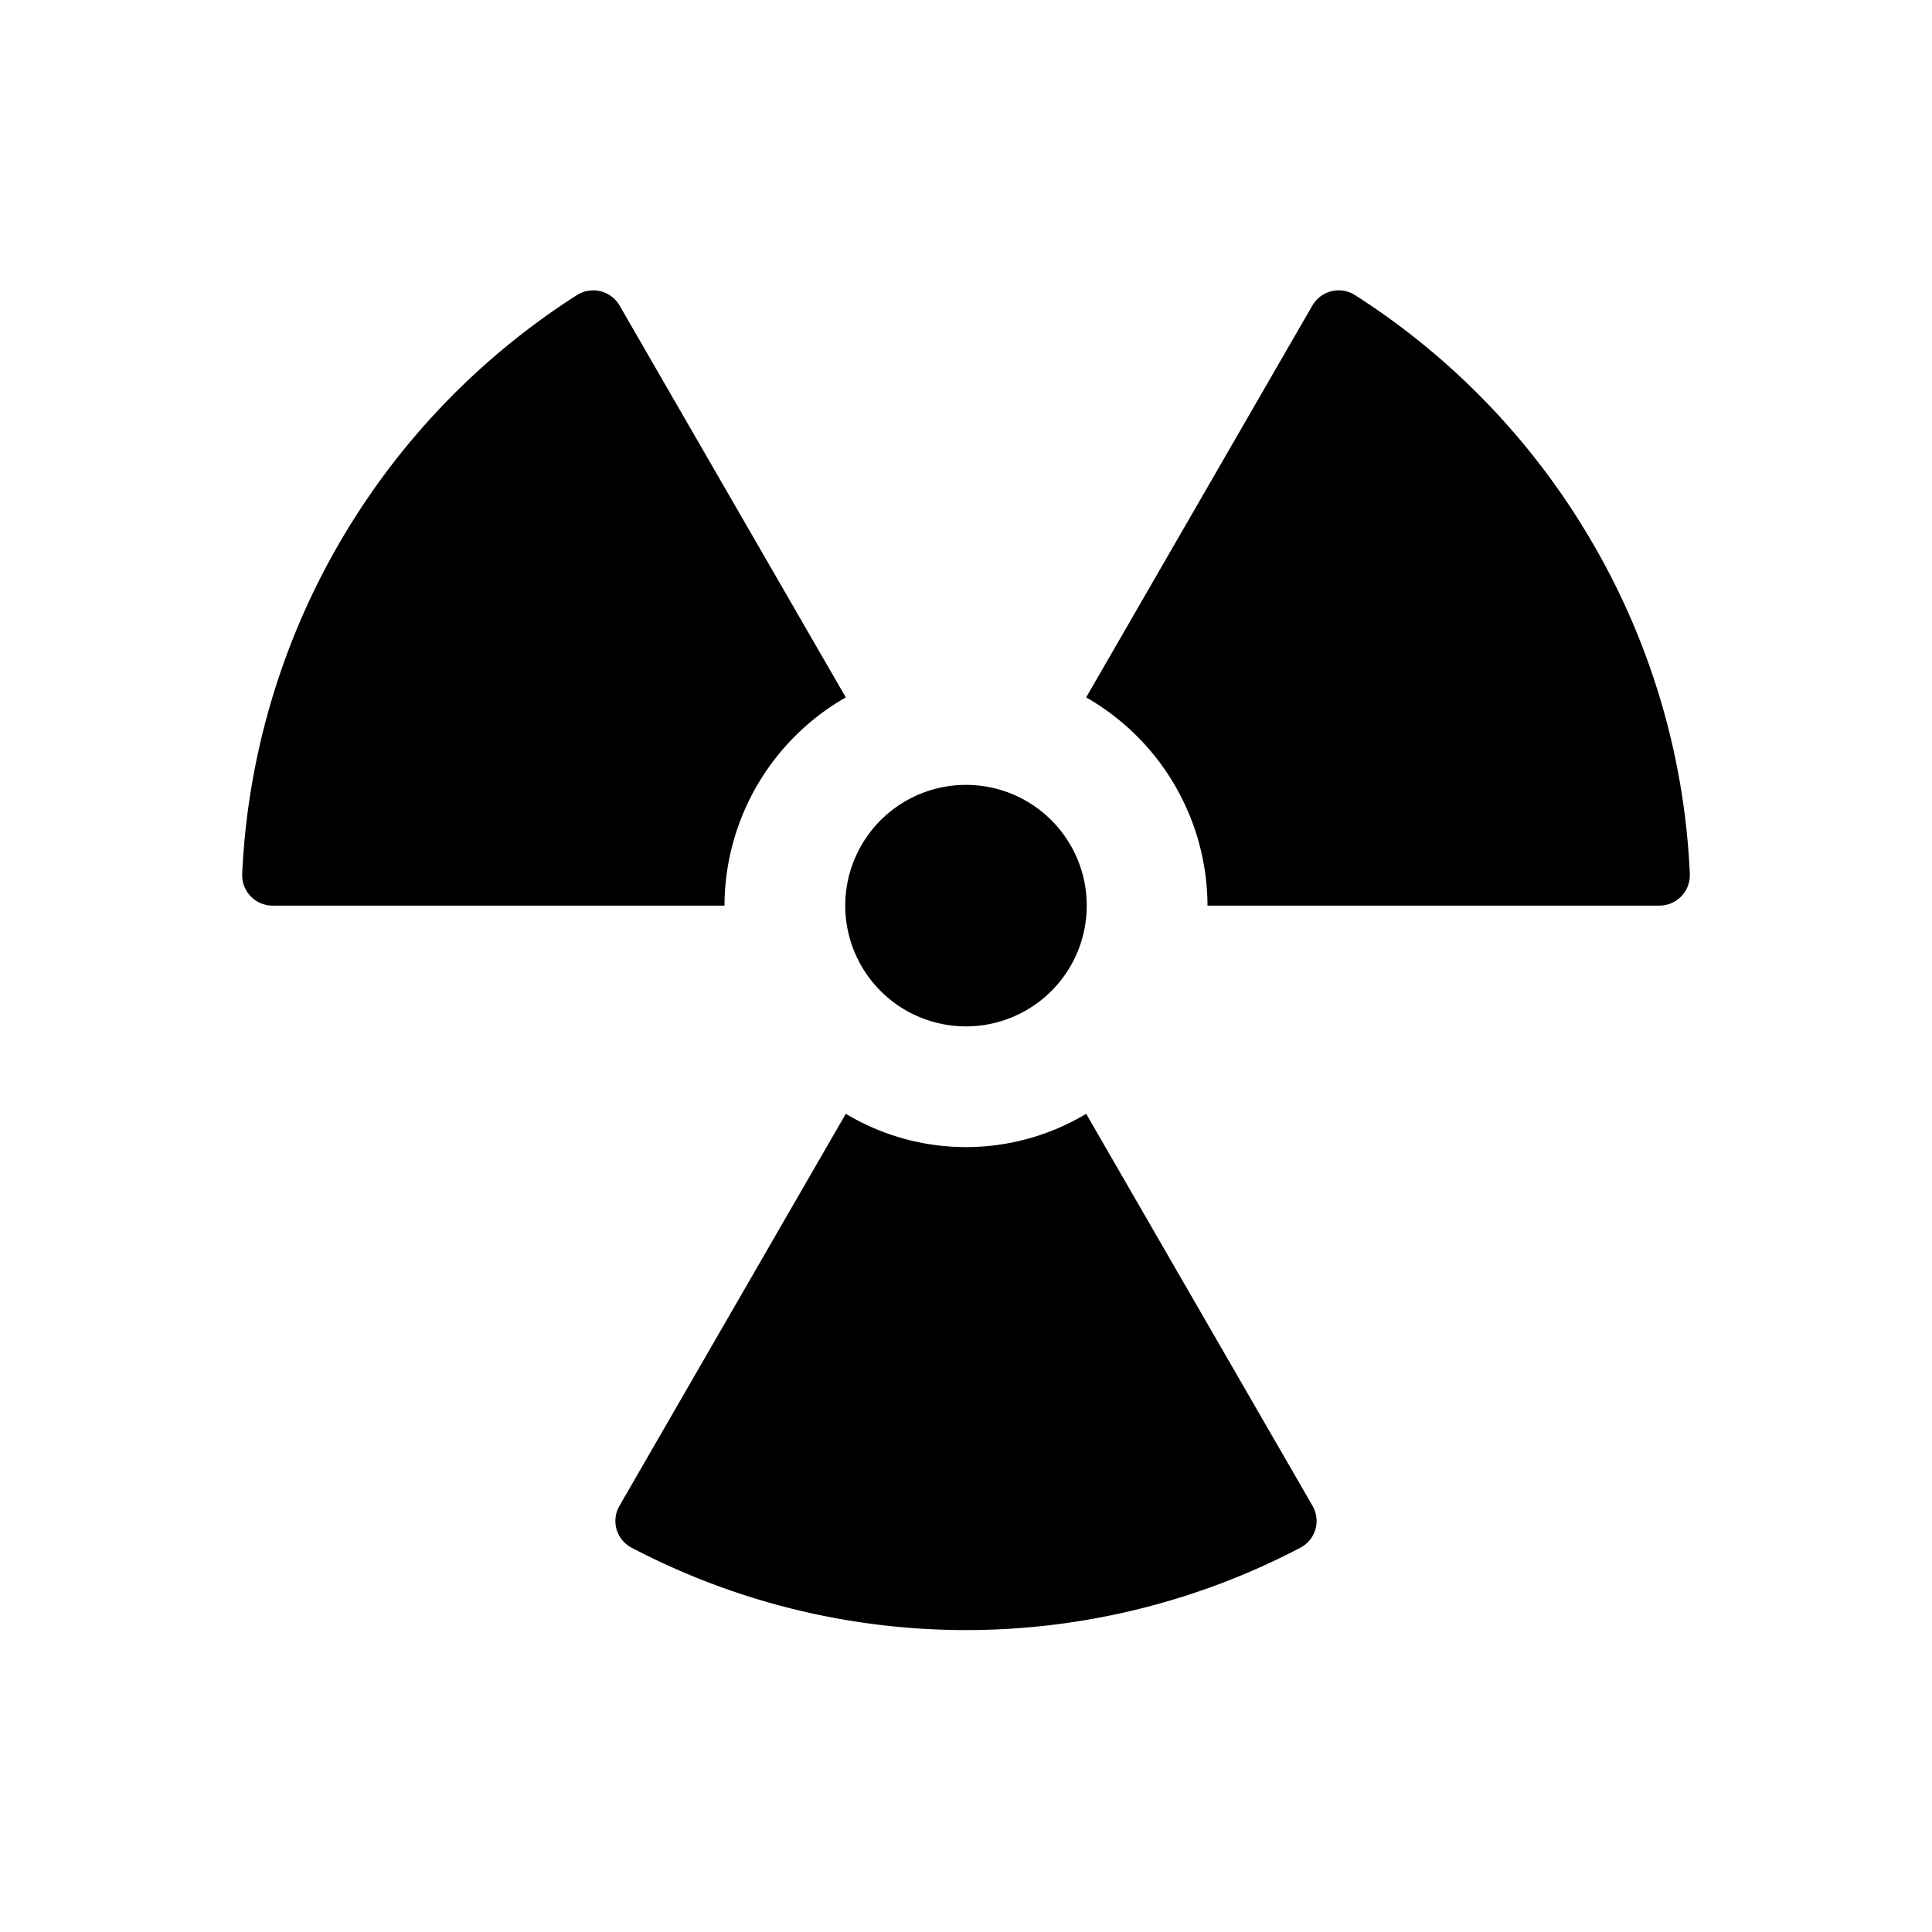
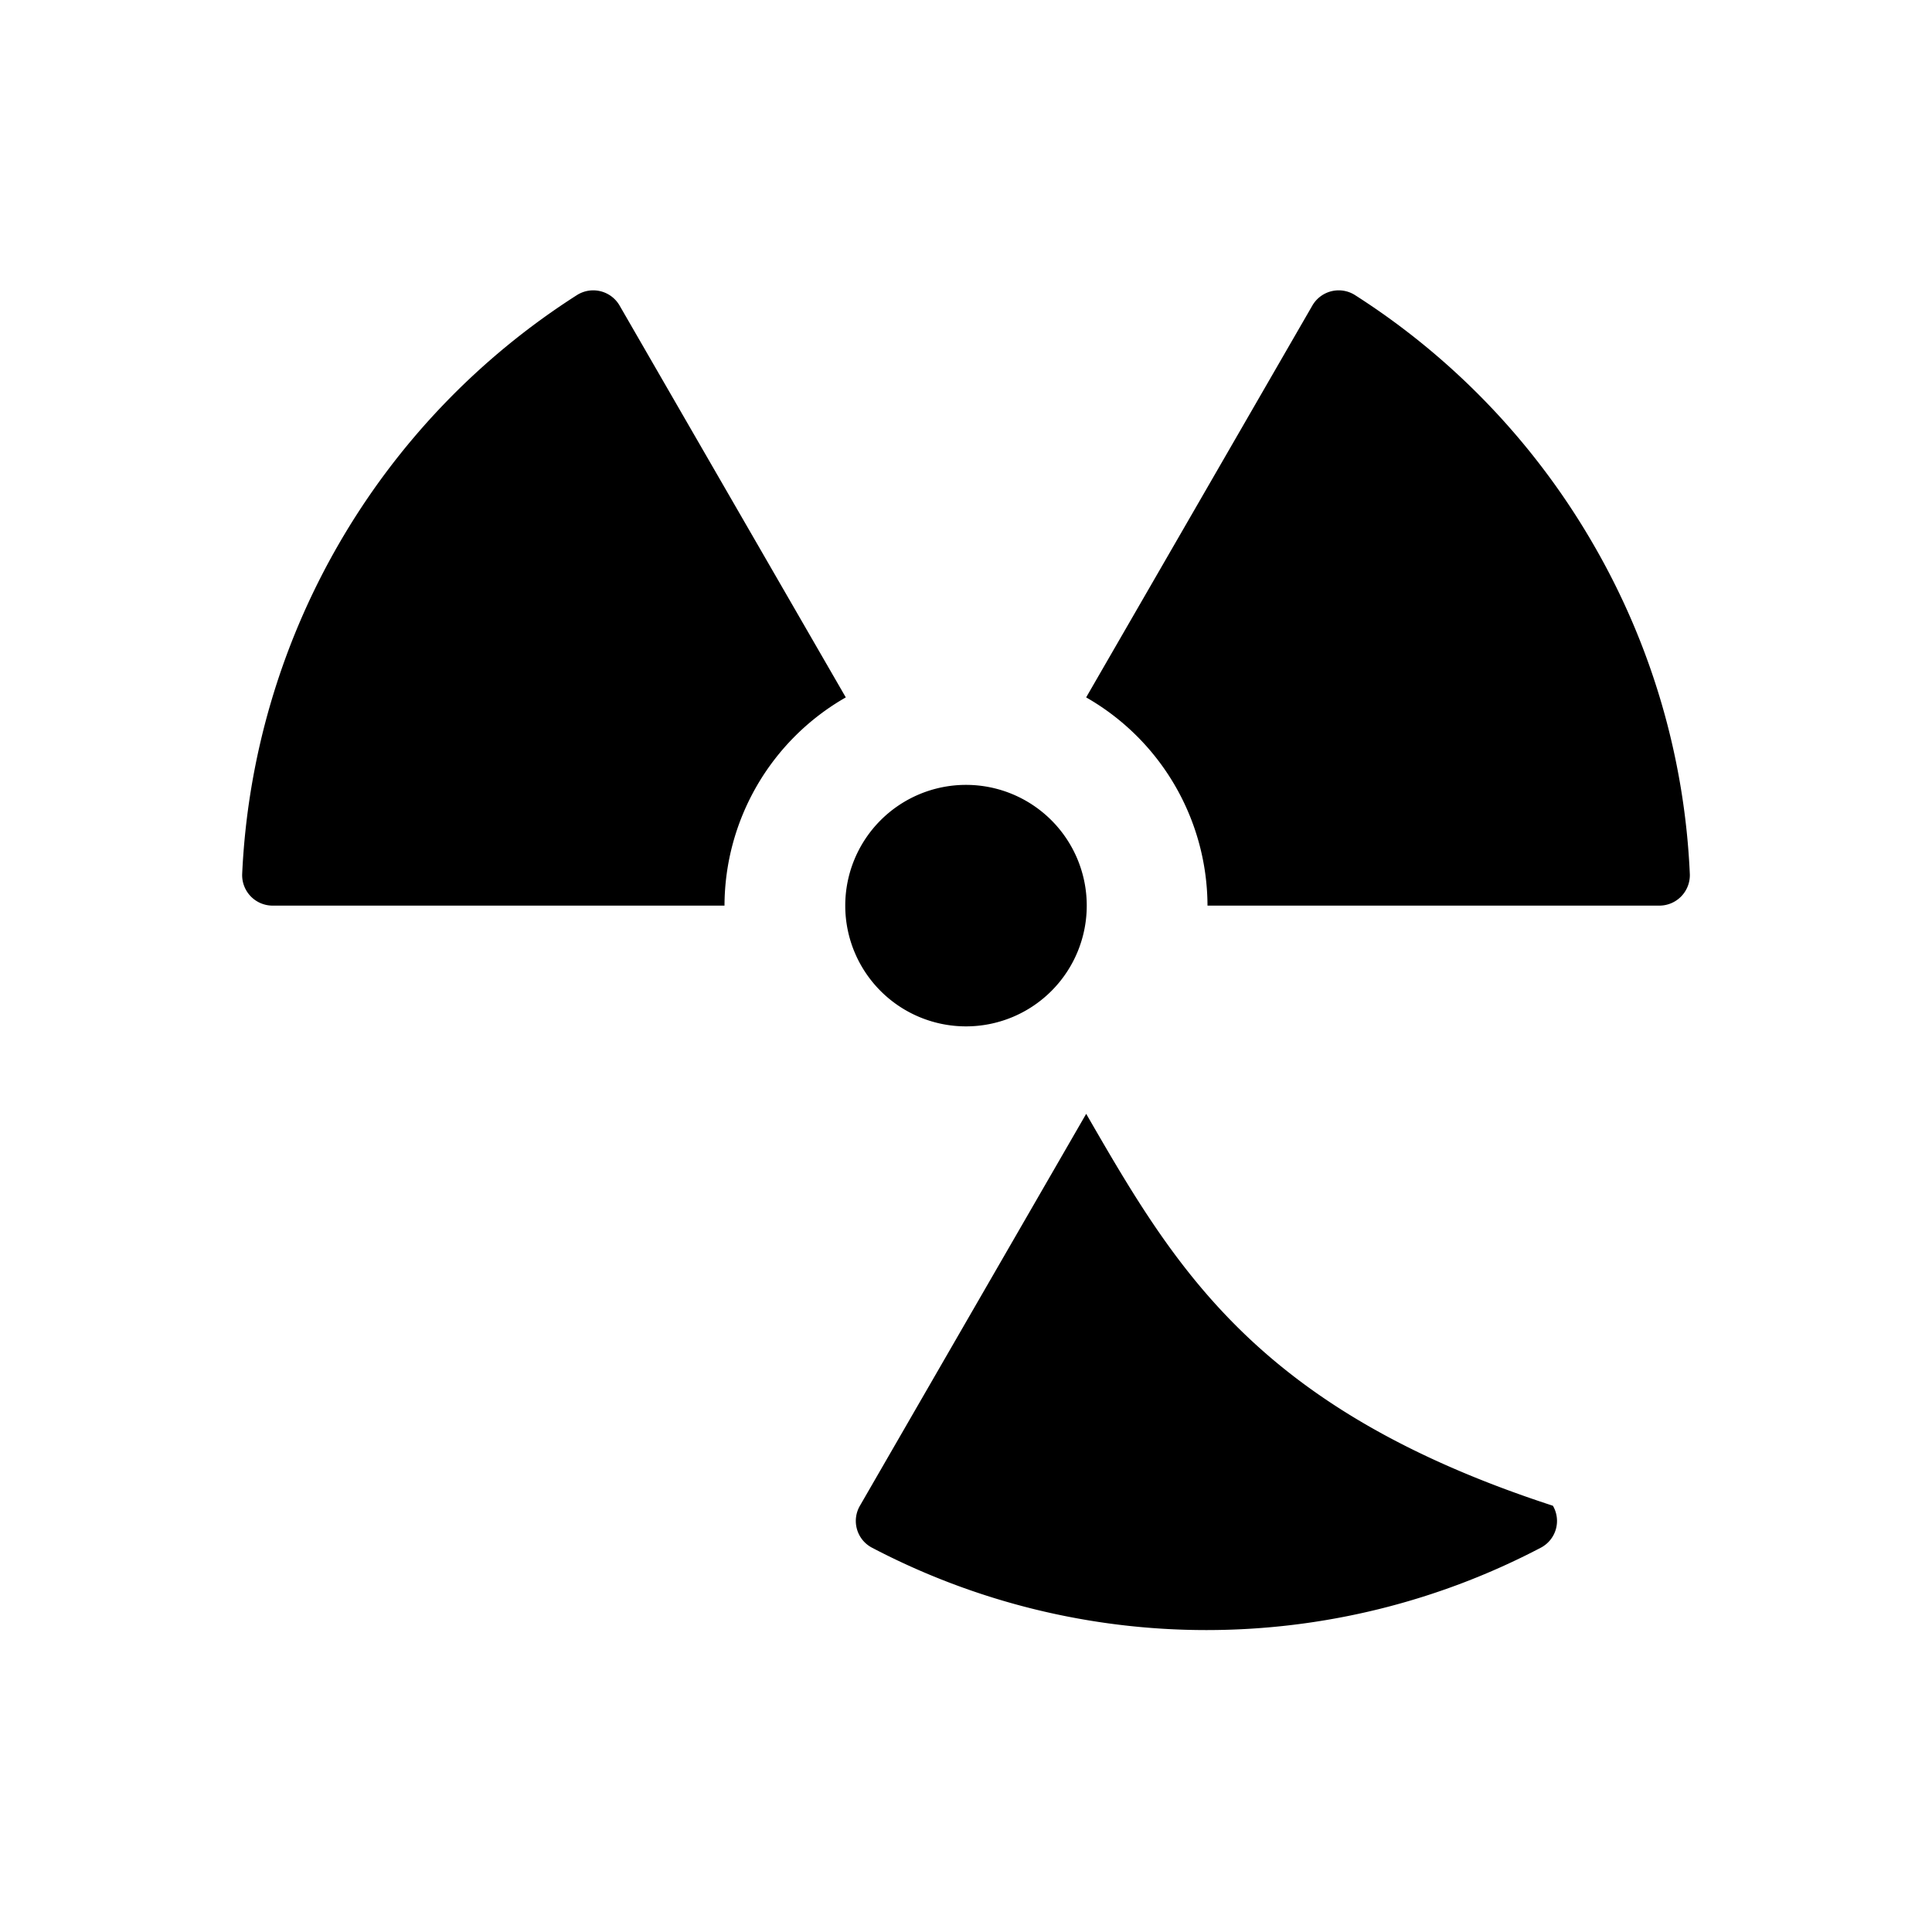
<svg xmlns="http://www.w3.org/2000/svg" id="glyphicons-basic" viewBox="0 0 32 32">
-   <path id="radioactive" d="M12,15H4.517a.505.505,0,0,1-.506-.519,12.029,12.029,0,0,1,5.549-9.596.504.504,0,0,1,.703.177c.929,1.61,2.275,3.941,3.746,6.489A3.986,3.986,0,0,0,12,15ZM26.384,9.004a12.043,12.043,0,0,0-3.945-4.119.504.504,0,0,0-.703.177c-.929,1.61-2.275,3.941-3.746,6.489A3.986,3.986,0,0,1,20,15h7.483a.505.505,0,0,0,.506-.519A11.936,11.936,0,0,0,26.384,9.004Zm-8.393,9.444a3.871,3.871,0,0,1-3.982,0c-1.477,2.558-2.825,4.893-3.748,6.492a.5.5,0,0,0,.195.692,11.925,11.925,0,0,0,11.088,0,.5.5,0,0,0,.195-.692C20.816,23.342,19.468,21.007,17.991,18.449ZM16,17a2,2,0,1,0-2-2A2,2,0,0,0,16,17Z" />
+   <path id="radioactive" d="M12,15H4.517a.505.505,0,0,1-.506-.519,12.029,12.029,0,0,1,5.549-9.596.504.504,0,0,1,.703.177c.929,1.61,2.275,3.941,3.746,6.489A3.986,3.986,0,0,0,12,15ZM26.384,9.004a12.043,12.043,0,0,0-3.945-4.119.504.504,0,0,0-.703.177c-.929,1.61-2.275,3.941-3.746,6.489A3.986,3.986,0,0,1,20,15h7.483a.505.505,0,0,0,.506-.519A11.936,11.936,0,0,0,26.384,9.004Zm-8.393,9.444c-1.477,2.558-2.825,4.893-3.748,6.492a.5.5,0,0,0,.195.692,11.925,11.925,0,0,0,11.088,0,.5.5,0,0,0,.195-.692C20.816,23.342,19.468,21.007,17.991,18.449ZM16,17a2,2,0,1,0-2-2A2,2,0,0,0,16,17Z" />
</svg>